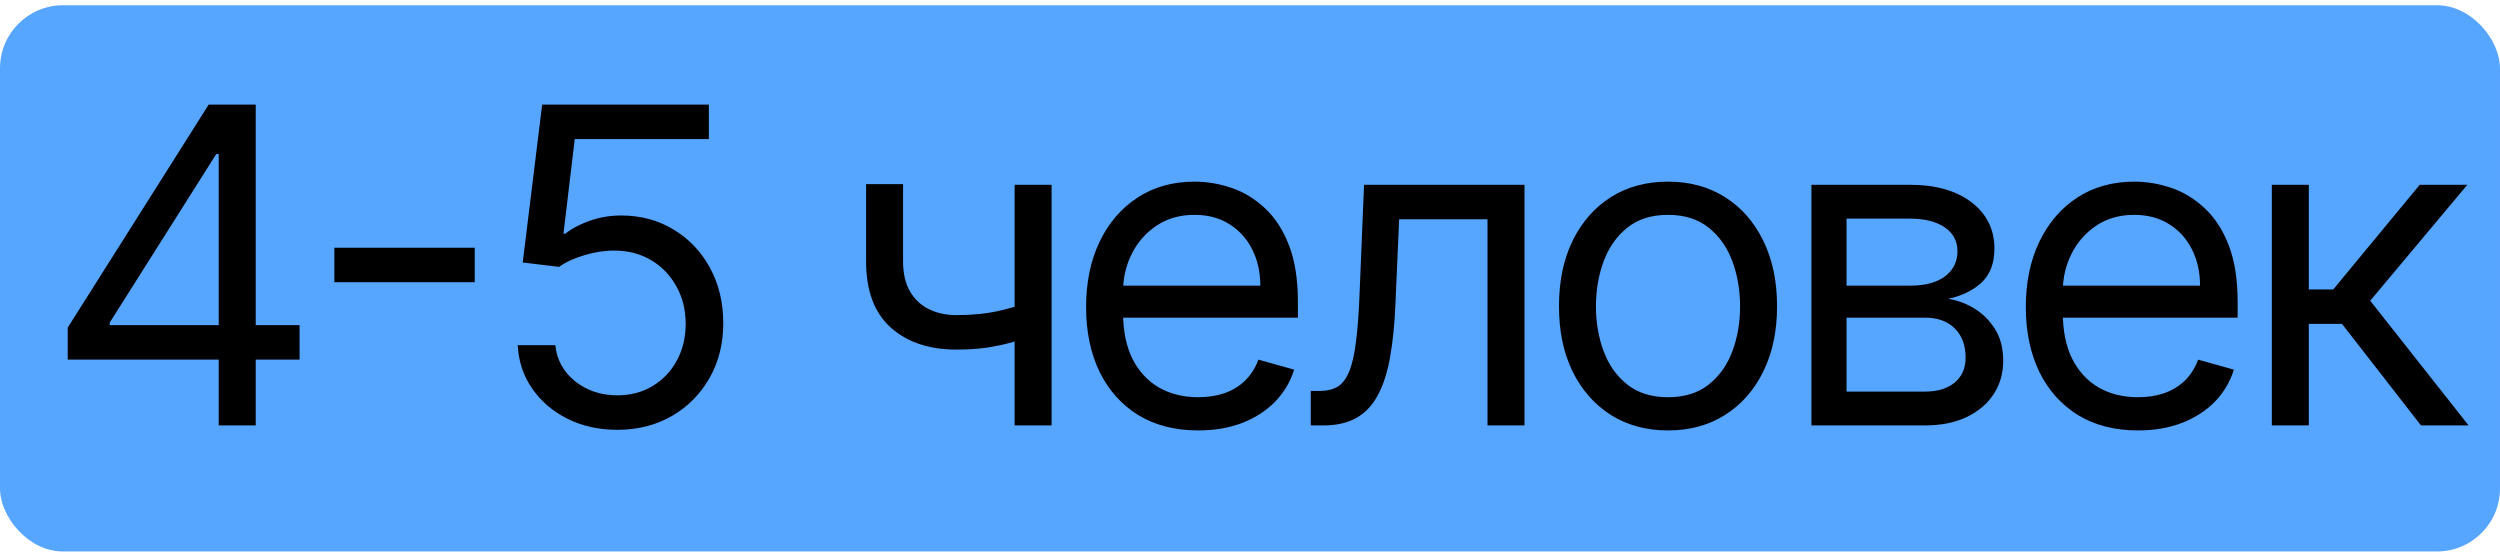
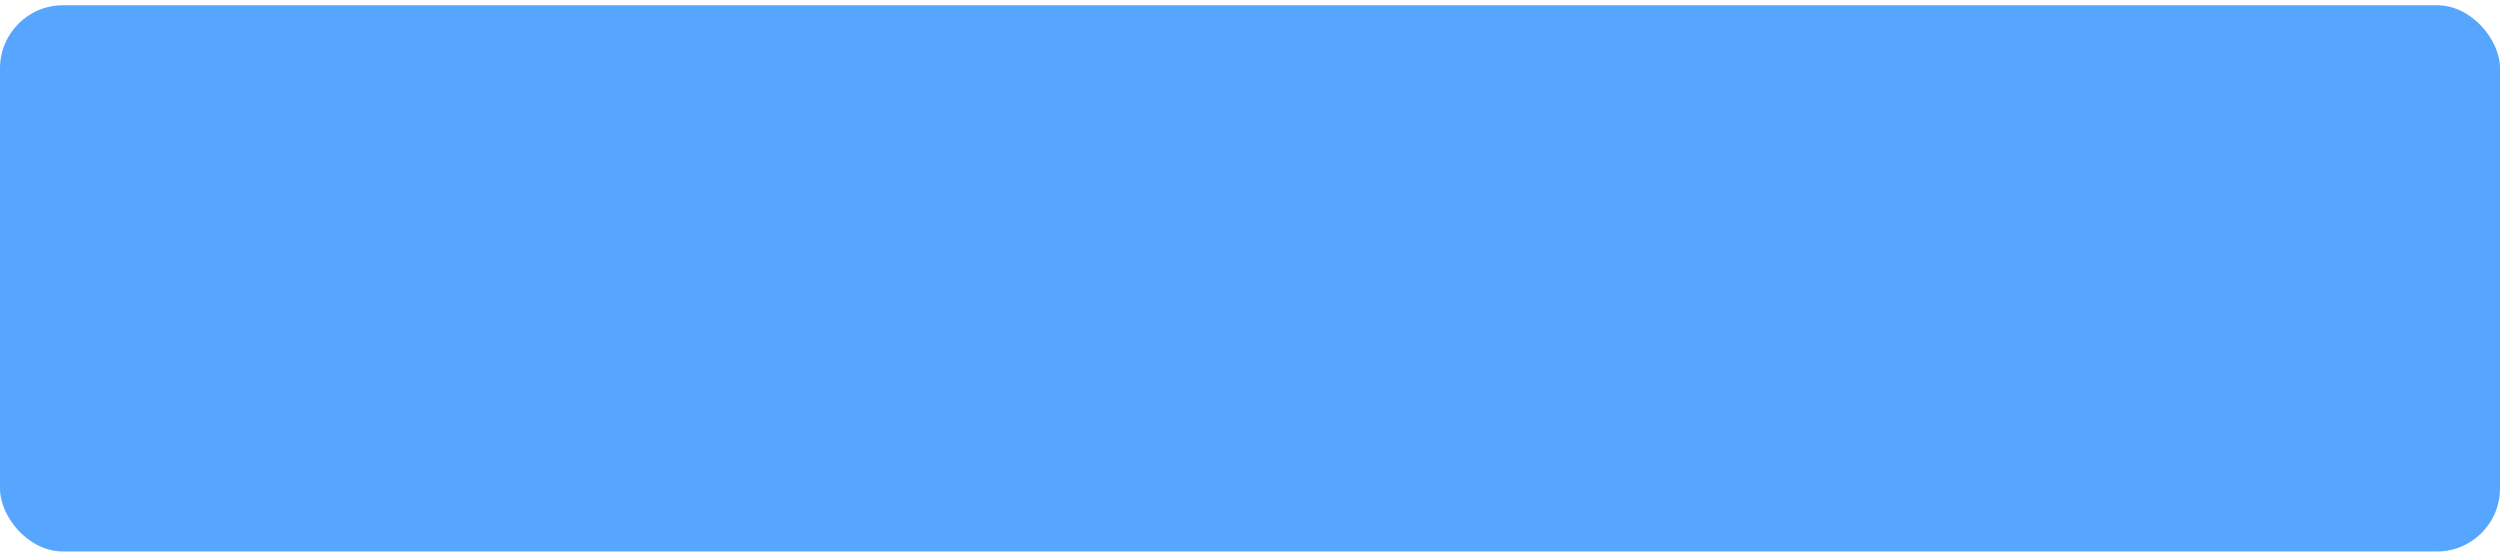
<svg xmlns="http://www.w3.org/2000/svg" width="238" height="53" viewBox="0 0 238 53" fill="none">
  <rect y="0.5" width="238" height="52" rx="6" fill="#56A5FF" />
-   <path d="M6.446 34.236V31.193L19.869 9.955H22.077V14.668H20.585L10.443 30.716V30.954H28.52V34.236H6.446ZM20.824 40.5V33.311V31.894V9.955H24.344V40.5H20.824ZM45.194 23.587V26.868H31.83V23.587H45.194ZM58.773 40.918C57.023 40.918 55.447 40.57 54.045 39.874C52.643 39.178 51.52 38.223 50.674 37.01C49.829 35.797 49.367 34.415 49.287 32.864H52.867C53.006 34.246 53.632 35.389 54.746 36.294C55.87 37.189 57.212 37.636 58.773 37.636C60.026 37.636 61.139 37.343 62.114 36.756C63.098 36.17 63.869 35.364 64.426 34.34C64.993 33.306 65.276 32.138 65.276 30.835C65.276 29.503 64.983 28.315 64.396 27.271C63.819 26.217 63.024 25.386 62.01 24.78C60.995 24.173 59.837 23.865 58.534 23.855C57.6 23.845 56.64 23.989 55.656 24.288C54.671 24.576 53.861 24.949 53.225 25.406L49.764 24.989L51.614 9.955H67.483V13.236H54.716L53.642 22.244H53.821C54.448 21.747 55.233 21.334 56.178 21.006C57.122 20.678 58.107 20.514 59.131 20.514C61 20.514 62.666 20.962 64.127 21.857C65.599 22.741 66.752 23.954 67.588 25.496C68.433 27.037 68.855 28.797 68.855 30.776C68.855 32.724 68.418 34.465 67.543 35.996C66.678 37.517 65.485 38.72 63.963 39.605C62.442 40.48 60.712 40.918 58.773 40.918ZM100.112 17.591V40.5H96.592V17.591H100.112ZM98.739 28.509V31.79C97.944 32.088 97.153 32.352 96.368 32.58C95.582 32.799 94.757 32.973 93.892 33.102C93.027 33.222 92.077 33.281 91.043 33.281C88.448 33.281 86.365 32.58 84.794 31.178C83.233 29.776 82.452 27.673 82.452 24.869V17.531H85.972V24.869C85.972 26.043 86.196 27.007 86.644 27.763C87.091 28.518 87.698 29.08 88.463 29.448C89.229 29.816 90.089 30 91.043 30C92.535 30 93.882 29.866 95.085 29.597C96.298 29.319 97.516 28.956 98.739 28.509ZM114.075 40.977C111.867 40.977 109.963 40.49 108.362 39.516C106.771 38.531 105.544 37.159 104.678 35.399C103.823 33.629 103.396 31.571 103.396 29.224C103.396 26.878 103.823 24.81 104.678 23.02C105.544 21.22 106.747 19.818 108.288 18.814C109.839 17.8 111.649 17.293 113.717 17.293C114.91 17.293 116.088 17.491 117.252 17.889C118.415 18.287 119.474 18.933 120.428 19.828C121.383 20.713 122.144 21.886 122.71 23.348C123.277 24.81 123.561 26.609 123.561 28.747V30.239H105.901V27.196H119.981C119.981 25.903 119.722 24.75 119.205 23.736C118.698 22.722 117.972 21.921 117.028 21.334C116.093 20.748 114.99 20.454 113.717 20.454C112.315 20.454 111.102 20.803 110.078 21.499C109.063 22.185 108.283 23.079 107.736 24.183C107.189 25.287 106.916 26.47 106.916 27.733V29.761C106.916 31.491 107.214 32.958 107.811 34.161C108.417 35.354 109.257 36.264 110.331 36.891C111.405 37.507 112.653 37.815 114.075 37.815C114.999 37.815 115.835 37.686 116.58 37.428C117.336 37.159 117.987 36.761 118.534 36.234C119.081 35.697 119.504 35.031 119.802 34.236L123.203 35.19C122.845 36.344 122.243 37.358 121.398 38.233C120.553 39.098 119.509 39.774 118.266 40.261C117.023 40.739 115.626 40.977 114.075 40.977ZM124.787 40.5V37.219H125.622C126.308 37.219 126.88 37.084 127.337 36.816C127.794 36.538 128.162 36.055 128.441 35.369C128.729 34.673 128.948 33.709 129.097 32.476C129.256 31.233 129.37 29.652 129.44 27.733L129.858 17.591H145.13V40.5H141.61V20.872H133.198L132.841 29.046C132.761 30.925 132.592 32.58 132.333 34.012C132.085 35.434 131.702 36.627 131.185 37.592C130.678 38.556 130.002 39.282 129.157 39.769C128.311 40.256 127.252 40.5 125.98 40.5H124.787ZM158.795 40.977C156.727 40.977 154.912 40.485 153.351 39.501C151.8 38.516 150.587 37.139 149.712 35.369C148.847 33.599 148.415 31.531 148.415 29.165C148.415 26.778 148.847 24.695 149.712 22.916C150.587 21.136 151.8 19.754 153.351 18.769C154.912 17.785 156.727 17.293 158.795 17.293C160.863 17.293 162.673 17.785 164.224 18.769C165.785 19.754 166.998 21.136 167.863 22.916C168.738 24.695 169.176 26.778 169.176 29.165C169.176 31.531 168.738 33.599 167.863 35.369C166.998 37.139 165.785 38.516 164.224 39.501C162.673 40.485 160.863 40.977 158.795 40.977ZM158.795 37.815C160.366 37.815 161.659 37.413 162.673 36.607C163.687 35.802 164.438 34.743 164.925 33.43C165.412 32.118 165.656 30.696 165.656 29.165C165.656 27.634 165.412 26.207 164.925 24.884C164.438 23.562 163.687 22.493 162.673 21.678C161.659 20.862 160.366 20.454 158.795 20.454C157.224 20.454 155.932 20.862 154.917 21.678C153.903 22.493 153.152 23.562 152.665 24.884C152.178 26.207 151.934 27.634 151.934 29.165C151.934 30.696 152.178 32.118 152.665 33.43C153.152 34.743 153.903 35.802 154.917 36.607C155.932 37.413 157.224 37.815 158.795 37.815ZM172.449 40.5V17.591H181.815C184.281 17.591 186.24 18.148 187.692 19.261C189.144 20.375 189.869 21.847 189.869 23.676C189.869 25.068 189.457 26.147 188.631 26.913C187.806 27.668 186.747 28.18 185.455 28.449C186.3 28.568 187.12 28.866 187.916 29.344C188.721 29.821 189.387 30.477 189.914 31.312C190.441 32.138 190.705 33.152 190.705 34.355C190.705 35.528 190.406 36.577 189.81 37.502C189.213 38.427 188.358 39.158 187.244 39.695C186.131 40.231 184.798 40.5 183.247 40.5H172.449ZM175.79 37.278H183.247C184.46 37.278 185.41 36.99 186.096 36.413C186.782 35.837 187.125 35.051 187.125 34.057C187.125 32.874 186.782 31.944 186.096 31.268C185.41 30.582 184.46 30.239 183.247 30.239H175.79V37.278ZM175.79 27.196H181.815C182.76 27.196 183.57 27.067 184.247 26.808C184.923 26.54 185.44 26.162 185.798 25.675C186.166 25.178 186.35 24.591 186.35 23.915C186.35 22.95 185.947 22.195 185.141 21.648C184.336 21.091 183.227 20.812 181.815 20.812H175.79V27.196ZM203.538 40.977C201.331 40.977 199.427 40.49 197.826 39.516C196.235 38.531 195.007 37.159 194.142 35.399C193.287 33.629 192.859 31.571 192.859 29.224C192.859 26.878 193.287 24.81 194.142 23.02C195.007 21.22 196.21 19.818 197.751 18.814C199.302 17.8 201.112 17.293 203.18 17.293C204.373 17.293 205.552 17.491 206.715 17.889C207.878 18.287 208.937 18.933 209.892 19.828C210.846 20.713 211.607 21.886 212.174 23.348C212.74 24.81 213.024 26.609 213.024 28.747V30.239H195.365V27.196H209.444C209.444 25.903 209.186 24.75 208.669 23.736C208.162 22.722 207.436 21.921 206.491 21.334C205.557 20.748 204.453 20.454 203.18 20.454C201.778 20.454 200.565 20.803 199.541 21.499C198.527 22.185 197.746 23.079 197.199 24.183C196.652 25.287 196.379 26.47 196.379 27.733V29.761C196.379 31.491 196.677 32.958 197.274 34.161C197.88 35.354 198.721 36.264 199.794 36.891C200.868 37.507 202.116 37.815 203.538 37.815C204.463 37.815 205.298 37.686 206.044 37.428C206.799 37.159 207.451 36.761 207.998 36.234C208.544 35.697 208.967 35.031 209.265 34.236L212.666 35.19C212.308 36.344 211.706 37.358 210.861 38.233C210.016 39.098 208.972 39.774 207.729 40.261C206.486 40.739 205.089 40.977 203.538 40.977ZM216.278 40.5V17.591H219.798V27.554H222.125L230.358 17.591H234.892L225.645 28.628L235.011 40.5H230.477L222.96 30.835H219.798V40.5H216.278Z" fill="black" />
</svg>